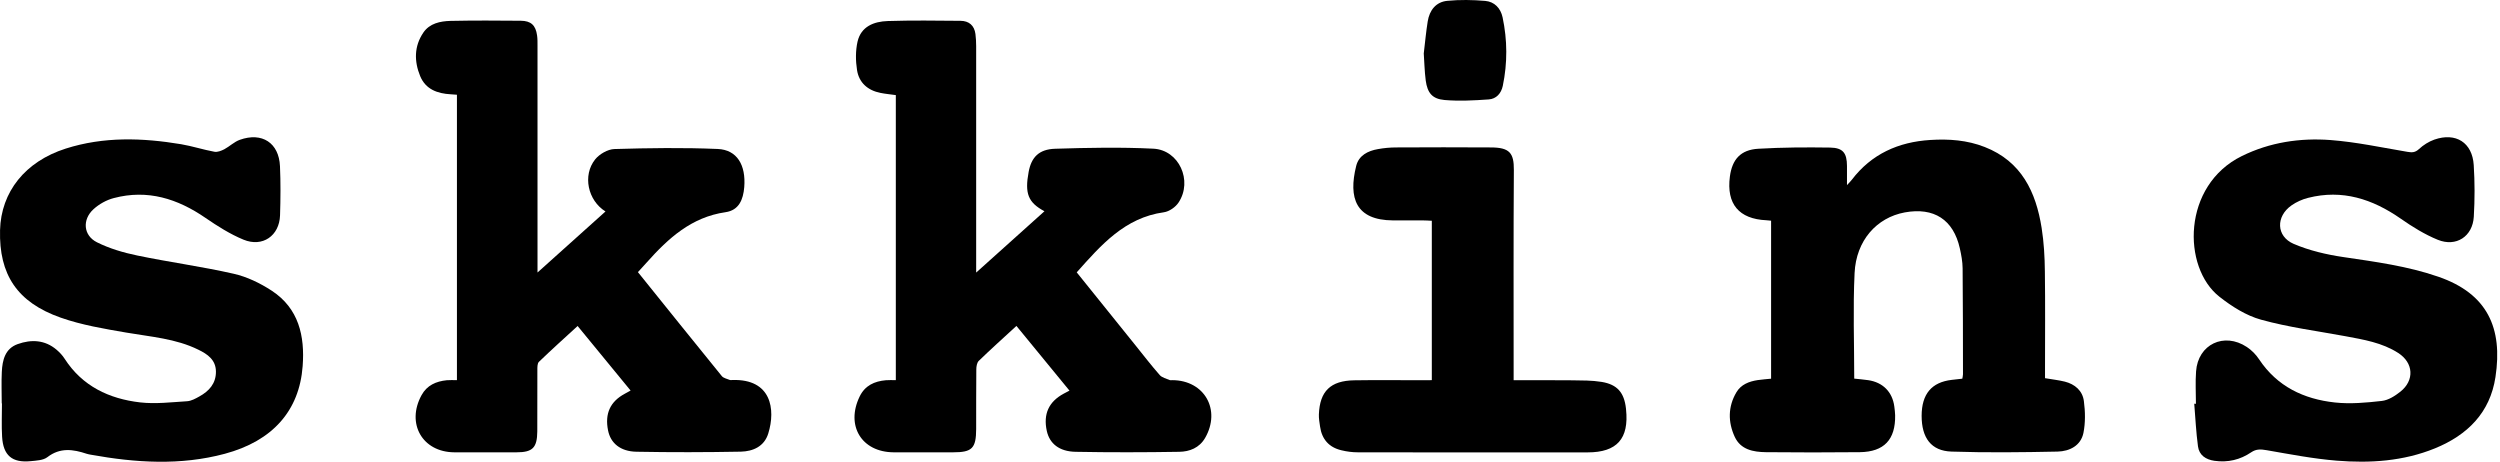
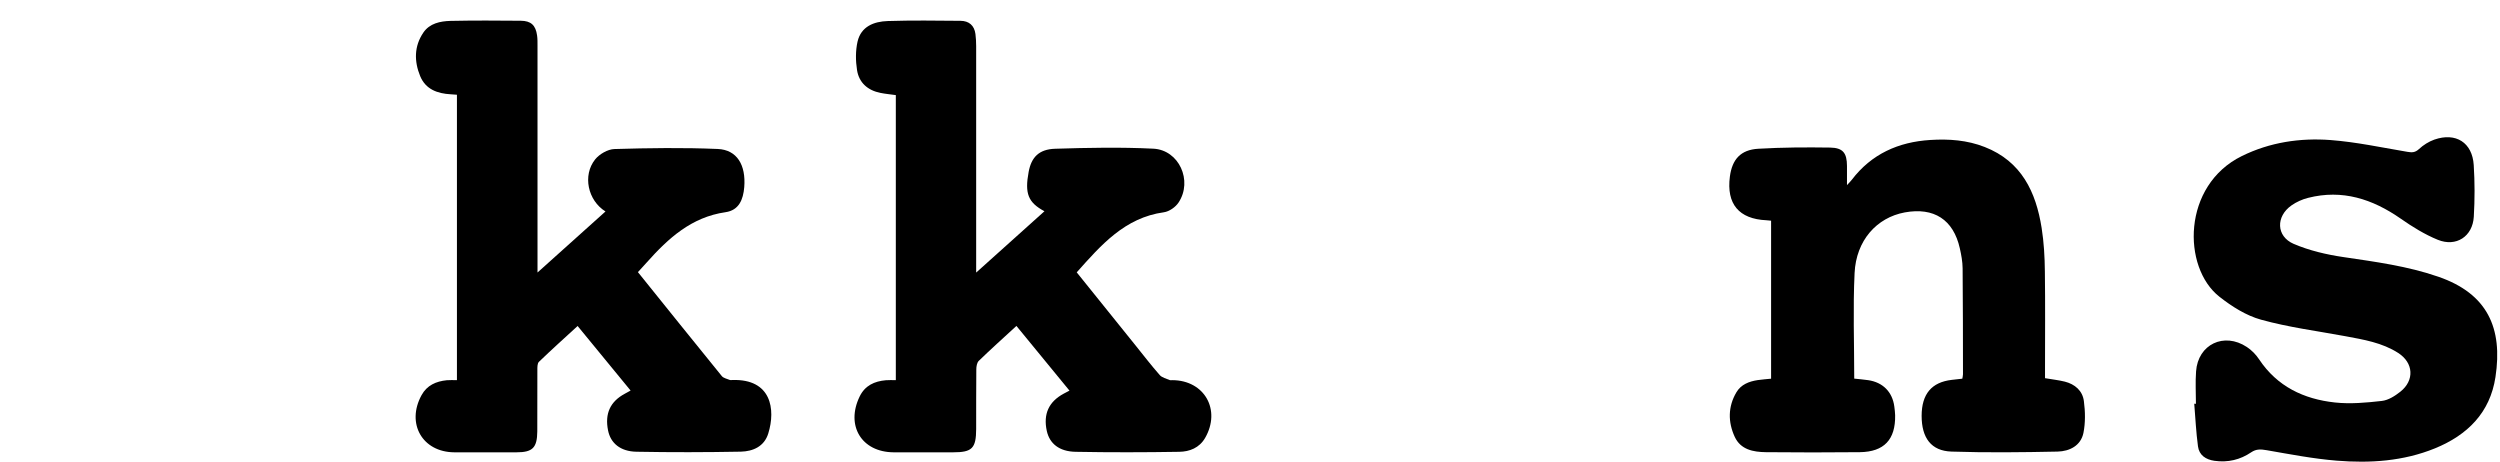
<svg xmlns="http://www.w3.org/2000/svg" width="238" height="44" viewBox="0 0 238 44" fill="none">
  <path d="M60.033 37.18C58.326 35.097 56.689 33.104 54.989 31.035C53.728 32.192 52.495 33.3 51.303 34.449C51.15 34.602 51.157 34.965 51.157 35.229C51.143 37.173 51.164 39.124 51.15 41.068C51.136 42.628 50.704 43.06 49.171 43.06C47.193 43.06 45.214 43.074 43.242 43.06C40.212 43.039 38.658 40.322 40.128 37.626C40.644 36.678 41.514 36.302 42.532 36.198C42.831 36.17 43.131 36.191 43.5 36.191C43.5 27.106 43.5 18.09 43.5 9.019C43.284 9.005 43.103 8.984 42.915 8.977C41.647 8.908 40.525 8.511 40.002 7.25C39.424 5.842 39.417 4.407 40.302 3.104C40.901 2.219 41.911 2.017 42.894 1.989C45.123 1.941 47.346 1.955 49.575 1.975C50.551 1.982 50.997 2.407 51.129 3.369C51.178 3.696 51.171 4.038 51.171 4.365C51.171 11.179 51.171 17.993 51.171 24.807C51.171 25.113 51.171 25.413 51.171 25.942C53.407 23.929 55.518 22.041 57.643 20.132C55.957 19.087 55.442 16.69 56.661 15.171C57.065 14.669 57.859 14.21 58.486 14.189C61.761 14.091 65.049 14.043 68.324 14.182C70.17 14.258 71.02 15.715 70.853 17.812C70.755 19.003 70.344 20.02 69.069 20.201C65.829 20.668 63.621 22.682 61.58 24.974C61.308 25.28 61.022 25.587 60.73 25.907C63.398 29.224 66.046 32.519 68.714 35.801C68.874 36.003 69.216 36.059 69.473 36.17C69.543 36.198 69.641 36.177 69.724 36.177C73.431 36.059 73.856 38.964 73.138 41.27C72.755 42.51 71.682 42.97 70.525 42.998C67.216 43.06 63.9 43.067 60.59 43.005C59.044 42.977 58.124 42.176 57.887 40.977C57.566 39.382 58.089 38.232 59.475 37.487C59.622 37.403 59.782 37.312 60.033 37.18Z" fill="black" />
  <path d="M101.814 37.187C100.108 35.111 98.456 33.097 96.763 31.028C95.53 32.164 94.332 33.237 93.182 34.352C93.001 34.526 92.945 34.895 92.945 35.174C92.924 37.062 92.938 38.957 92.931 40.845C92.924 42.677 92.548 43.06 90.744 43.06C88.849 43.06 86.954 43.067 85.066 43.06C82.021 43.039 80.495 40.517 81.84 37.745C82.348 36.699 83.247 36.295 84.334 36.198C84.634 36.17 84.933 36.191 85.282 36.191C85.282 27.106 85.282 18.104 85.282 9.054C84.801 8.984 84.306 8.943 83.826 8.845C82.613 8.608 81.777 7.877 81.589 6.671C81.45 5.786 81.443 4.832 81.638 3.961C81.972 2.519 83.198 2.045 84.515 2.003C86.821 1.927 89.134 1.962 91.447 1.982C92.242 1.989 92.757 2.421 92.862 3.237C92.91 3.62 92.931 4.01 92.931 4.4C92.938 11.214 92.931 18.028 92.931 24.841C92.931 25.141 92.931 25.441 92.931 25.949C95.182 23.929 97.3 22.027 99.432 20.111C97.871 19.275 97.544 18.425 97.927 16.363C98.185 14.976 98.902 14.21 100.449 14.161C103.563 14.063 106.684 14.001 109.792 14.154C112.244 14.272 113.568 17.206 112.202 19.275C111.917 19.714 111.311 20.139 110.802 20.208C107.082 20.724 104.831 23.316 102.504 25.928C104.357 28.234 106.225 30.547 108.085 32.861C108.851 33.815 109.597 34.783 110.405 35.703C110.621 35.954 111.032 36.038 111.359 36.184C111.429 36.212 111.527 36.191 111.61 36.191C114.669 36.205 116.264 39.026 114.724 41.695C114.174 42.642 113.247 42.998 112.258 43.012C108.977 43.067 105.688 43.074 102.4 43.012C100.832 42.984 99.919 42.224 99.655 41.026C99.306 39.417 99.836 38.246 101.271 37.473C101.41 37.403 101.557 37.319 101.814 37.187Z" fill="black" />
  <path d="M186.813 36.051C186.834 35.905 186.876 35.773 186.876 35.633C186.869 32.268 186.876 28.903 186.841 25.538C186.834 24.904 186.715 24.263 186.576 23.643C185.963 20.905 184.11 19.714 181.33 20.222C178.661 20.717 176.704 22.891 176.557 25.991C176.397 29.314 176.523 32.658 176.523 36.044C176.975 36.093 177.414 36.128 177.846 36.191C179.247 36.393 180.159 37.312 180.34 38.706C180.375 38.985 180.41 39.256 180.417 39.535C180.459 41.841 179.372 43.019 177.052 43.047C174.07 43.081 171.095 43.074 168.113 43.047C166.908 43.032 165.71 42.81 165.145 41.583C164.497 40.176 164.497 38.713 165.305 37.347C165.744 36.602 166.511 36.309 167.34 36.184C167.751 36.121 168.169 36.1 168.608 36.051C168.608 31.028 168.608 26.033 168.608 21.01C168.434 20.996 168.301 20.975 168.162 20.968C165.542 20.849 164.344 19.414 164.685 16.808C164.901 15.171 165.71 14.258 167.389 14.161C169.667 14.028 171.952 14.015 174.23 14.049C175.457 14.07 175.826 14.572 175.833 15.798C175.833 16.349 175.833 16.906 175.833 17.624C176.056 17.38 176.181 17.261 176.286 17.122C178.167 14.656 180.731 13.513 183.768 13.325C185.531 13.213 187.28 13.339 188.945 13.994C192.449 15.366 193.822 18.271 194.365 21.706C194.581 23.072 194.658 24.472 194.672 25.859C194.714 28.945 194.686 32.032 194.686 35.118C194.686 35.417 194.686 35.717 194.686 36.003C195.368 36.121 195.975 36.184 196.567 36.33C197.535 36.574 198.26 37.201 198.385 38.183C198.518 39.18 198.538 40.239 198.343 41.214C198.093 42.433 197.02 42.963 195.884 42.991C192.519 43.06 189.147 43.102 185.782 42.991C183.845 42.928 182.939 41.688 182.939 39.584C182.946 37.508 183.887 36.386 185.81 36.163C186.123 36.128 186.458 36.093 186.813 36.051Z" fill="black" />
  <path d="M209.052 38.441C209.052 37.41 208.989 36.379 209.066 35.355C209.247 32.784 211.727 31.593 213.901 33.035C214.354 33.334 214.765 33.752 215.064 34.205C216.785 36.797 219.321 37.995 222.282 38.316C223.752 38.476 225.271 38.337 226.748 38.169C227.368 38.1 228.002 37.696 228.511 37.292C229.876 36.212 229.772 34.547 228.316 33.606C226.783 32.617 225.013 32.331 223.265 32.004C220.589 31.509 217.872 31.161 215.259 30.436C213.838 30.046 212.466 29.175 211.288 28.248C207.728 25.448 207.742 17.651 213.42 14.858C216.096 13.541 218.959 13.116 221.864 13.332C224.317 13.52 226.748 14.043 229.18 14.454C229.619 14.53 229.918 14.53 230.281 14.196C230.699 13.806 231.221 13.478 231.751 13.29C233.792 12.579 235.366 13.569 235.499 15.715C235.603 17.345 235.603 18.996 235.506 20.633C235.394 22.515 233.827 23.539 232.078 22.828C230.831 22.319 229.653 21.588 228.546 20.814C225.863 18.947 222.993 18.007 219.732 18.836C219.175 18.975 218.618 19.226 218.151 19.553C216.646 20.605 216.688 22.5 218.36 23.218C219.844 23.852 221.474 24.235 223.084 24.472C226.142 24.925 229.194 25.329 232.134 26.346C236.802 27.956 238.279 31.223 237.568 35.898C237.053 39.298 234.893 41.423 231.806 42.684C228.797 43.91 225.626 44.112 222.45 43.855C220.213 43.673 217.998 43.242 215.782 42.858C215.239 42.768 214.807 42.726 214.312 43.06C213.267 43.771 212.089 44.05 210.814 43.869C209.985 43.75 209.358 43.332 209.247 42.489C209.066 41.144 209.003 39.786 208.892 38.434C208.947 38.441 209.003 38.441 209.052 38.441Z" fill="black" />
-   <path d="M0.165 38.406C0.165 37.403 0.123 36.4 0.172 35.404C0.227 34.282 0.485 33.181 1.691 32.756C2.986 32.296 4.275 32.352 5.383 33.292C5.676 33.543 5.954 33.836 6.156 34.157C7.842 36.769 10.392 37.967 13.346 38.309C14.816 38.476 16.328 38.288 17.819 38.197C18.216 38.169 18.614 37.947 18.976 37.745C19.902 37.236 20.564 36.511 20.557 35.376C20.55 34.261 19.763 33.718 18.885 33.292C16.726 32.227 14.35 32.066 12.023 31.662C9.919 31.3 7.78 30.945 5.78 30.241C1.621 28.778 -0.1 26.13 0.004 21.908C0.102 18.265 2.394 15.38 6.254 14.147C9.87 12.991 13.555 13.116 17.241 13.729C18.307 13.91 19.345 14.252 20.411 14.447C20.704 14.502 21.066 14.356 21.352 14.21C21.86 13.938 22.299 13.499 22.829 13.311C24.947 12.552 26.556 13.604 26.654 15.826C26.723 17.38 26.709 18.94 26.66 20.501C26.598 22.445 24.995 23.567 23.177 22.814C21.909 22.291 20.711 21.532 19.575 20.752C16.907 18.913 14.05 18.007 10.831 18.857C10.135 19.038 9.424 19.435 8.894 19.923C7.815 20.912 7.933 22.417 9.229 23.065C10.427 23.664 11.758 24.054 13.075 24.326C16.119 24.96 19.213 25.371 22.243 26.061C23.511 26.346 24.773 26.959 25.873 27.677C28.444 29.363 29.029 31.99 28.813 34.853C28.5 39.103 25.95 41.98 21.4 43.2C17.171 44.335 12.908 44.057 8.658 43.29C8.518 43.262 8.379 43.242 8.254 43.2C6.958 42.768 5.724 42.587 4.512 43.52C4.115 43.827 3.46 43.848 2.917 43.903C1.154 44.078 0.304 43.36 0.2 41.576C0.137 40.524 0.186 39.465 0.186 38.406C0.172 38.406 0.165 38.406 0.165 38.406Z" fill="black" />
-   <path d="M136.308 36.191C136.308 31.056 136.308 26.061 136.308 21.017C135.995 21.003 135.723 20.982 135.452 20.982C134.504 20.975 133.557 20.982 132.609 20.982C129.077 20.961 128.345 18.864 129.111 15.791C129.362 14.795 130.219 14.363 131.174 14.196C131.745 14.091 132.337 14.036 132.916 14.036C135.918 14.022 138.928 14.015 141.938 14.036C143.694 14.043 144.133 14.544 144.119 16.188C144.077 22.5 144.098 28.813 144.098 35.118C144.098 35.445 144.098 35.773 144.098 36.198C146 36.198 147.832 36.184 149.657 36.205C150.598 36.219 151.552 36.205 152.479 36.358C153.97 36.602 154.625 37.382 154.792 38.887C154.792 38.915 154.799 38.943 154.799 38.971C155.092 41.758 153.942 43.067 151.141 43.067C143.847 43.074 136.552 43.074 129.265 43.06C128.742 43.06 128.206 42.991 127.697 42.865C126.513 42.587 125.837 41.806 125.67 40.608C125.614 40.225 125.544 39.835 125.558 39.451C125.642 37.243 126.666 36.24 128.923 36.205C131.069 36.17 133.208 36.198 135.354 36.198C135.654 36.191 135.953 36.191 136.308 36.191Z" fill="black" />
-   <path d="M135.542 5.09C135.674 3.961 135.765 2.993 135.918 2.038C136.086 0.979 136.699 0.185 137.779 0.08C138.977 -0.038 140.203 -0.017 141.401 0.087C142.265 0.164 142.858 0.77 143.046 1.648C143.505 3.815 143.519 5.995 143.067 8.169C142.913 8.901 142.44 9.416 141.729 9.465C140.329 9.563 138.914 9.639 137.521 9.521C136.343 9.416 135.89 8.838 135.73 7.668C135.612 6.762 135.598 5.842 135.542 5.09Z" fill="black" />
</svg>